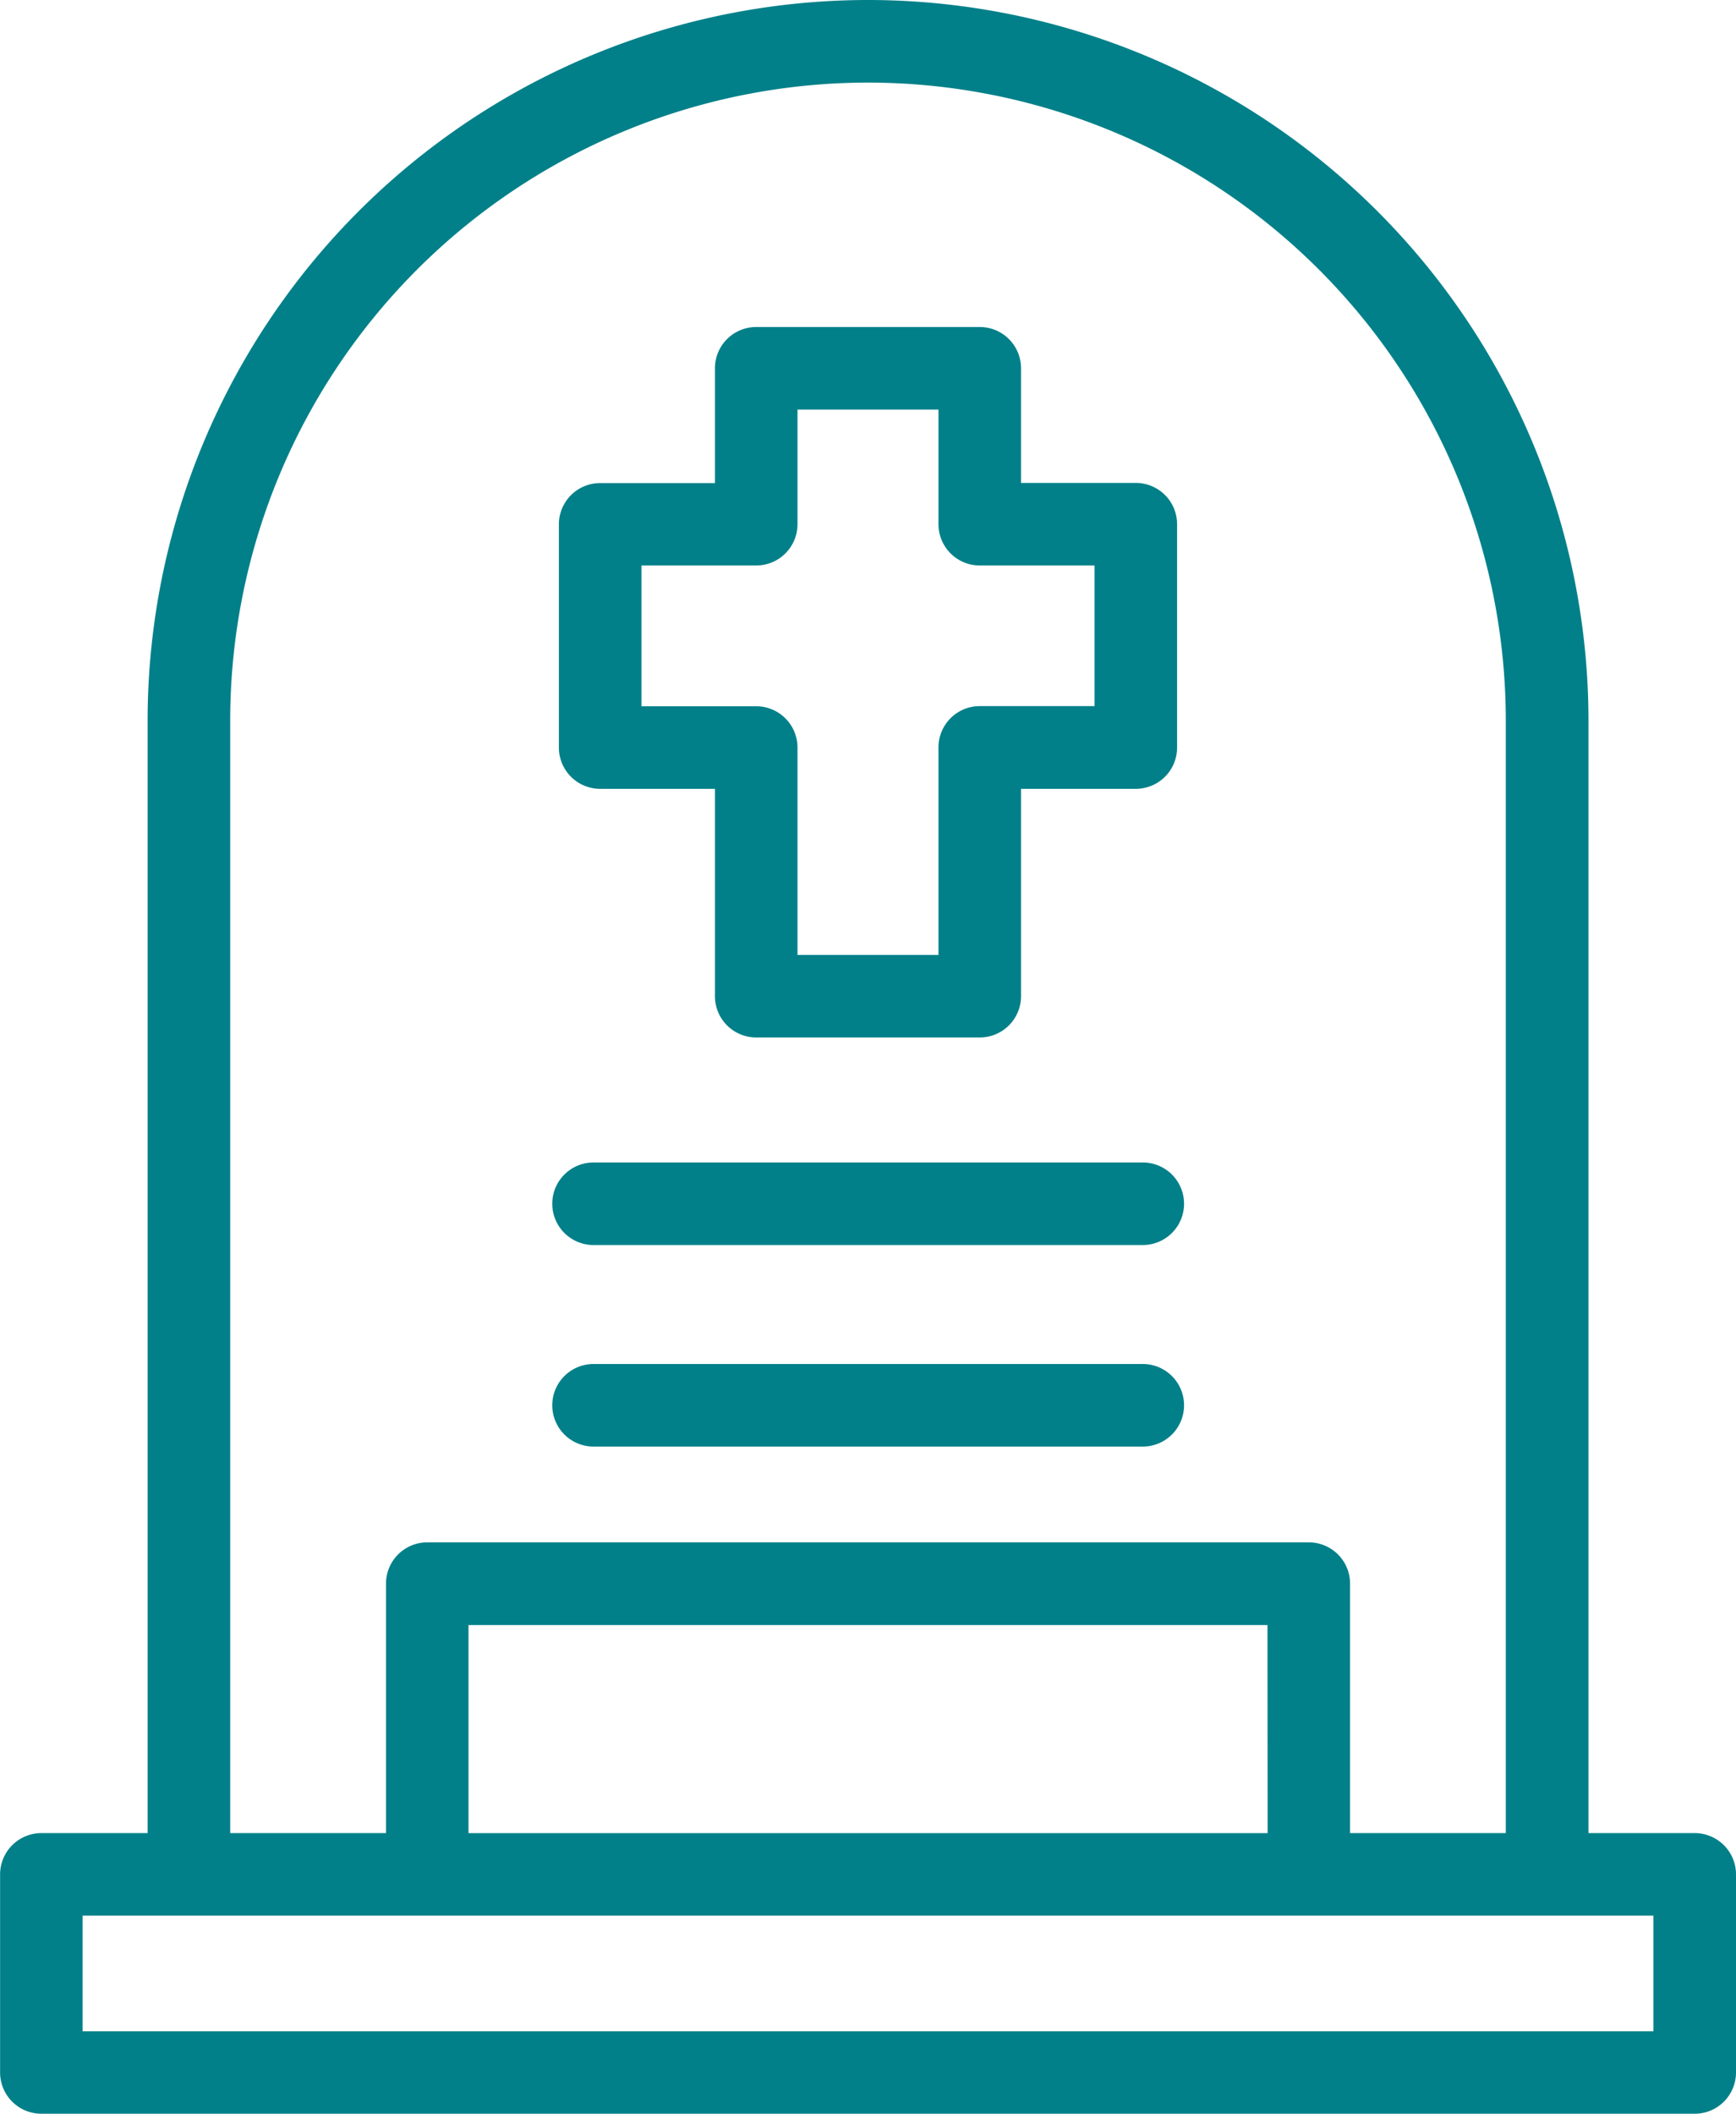
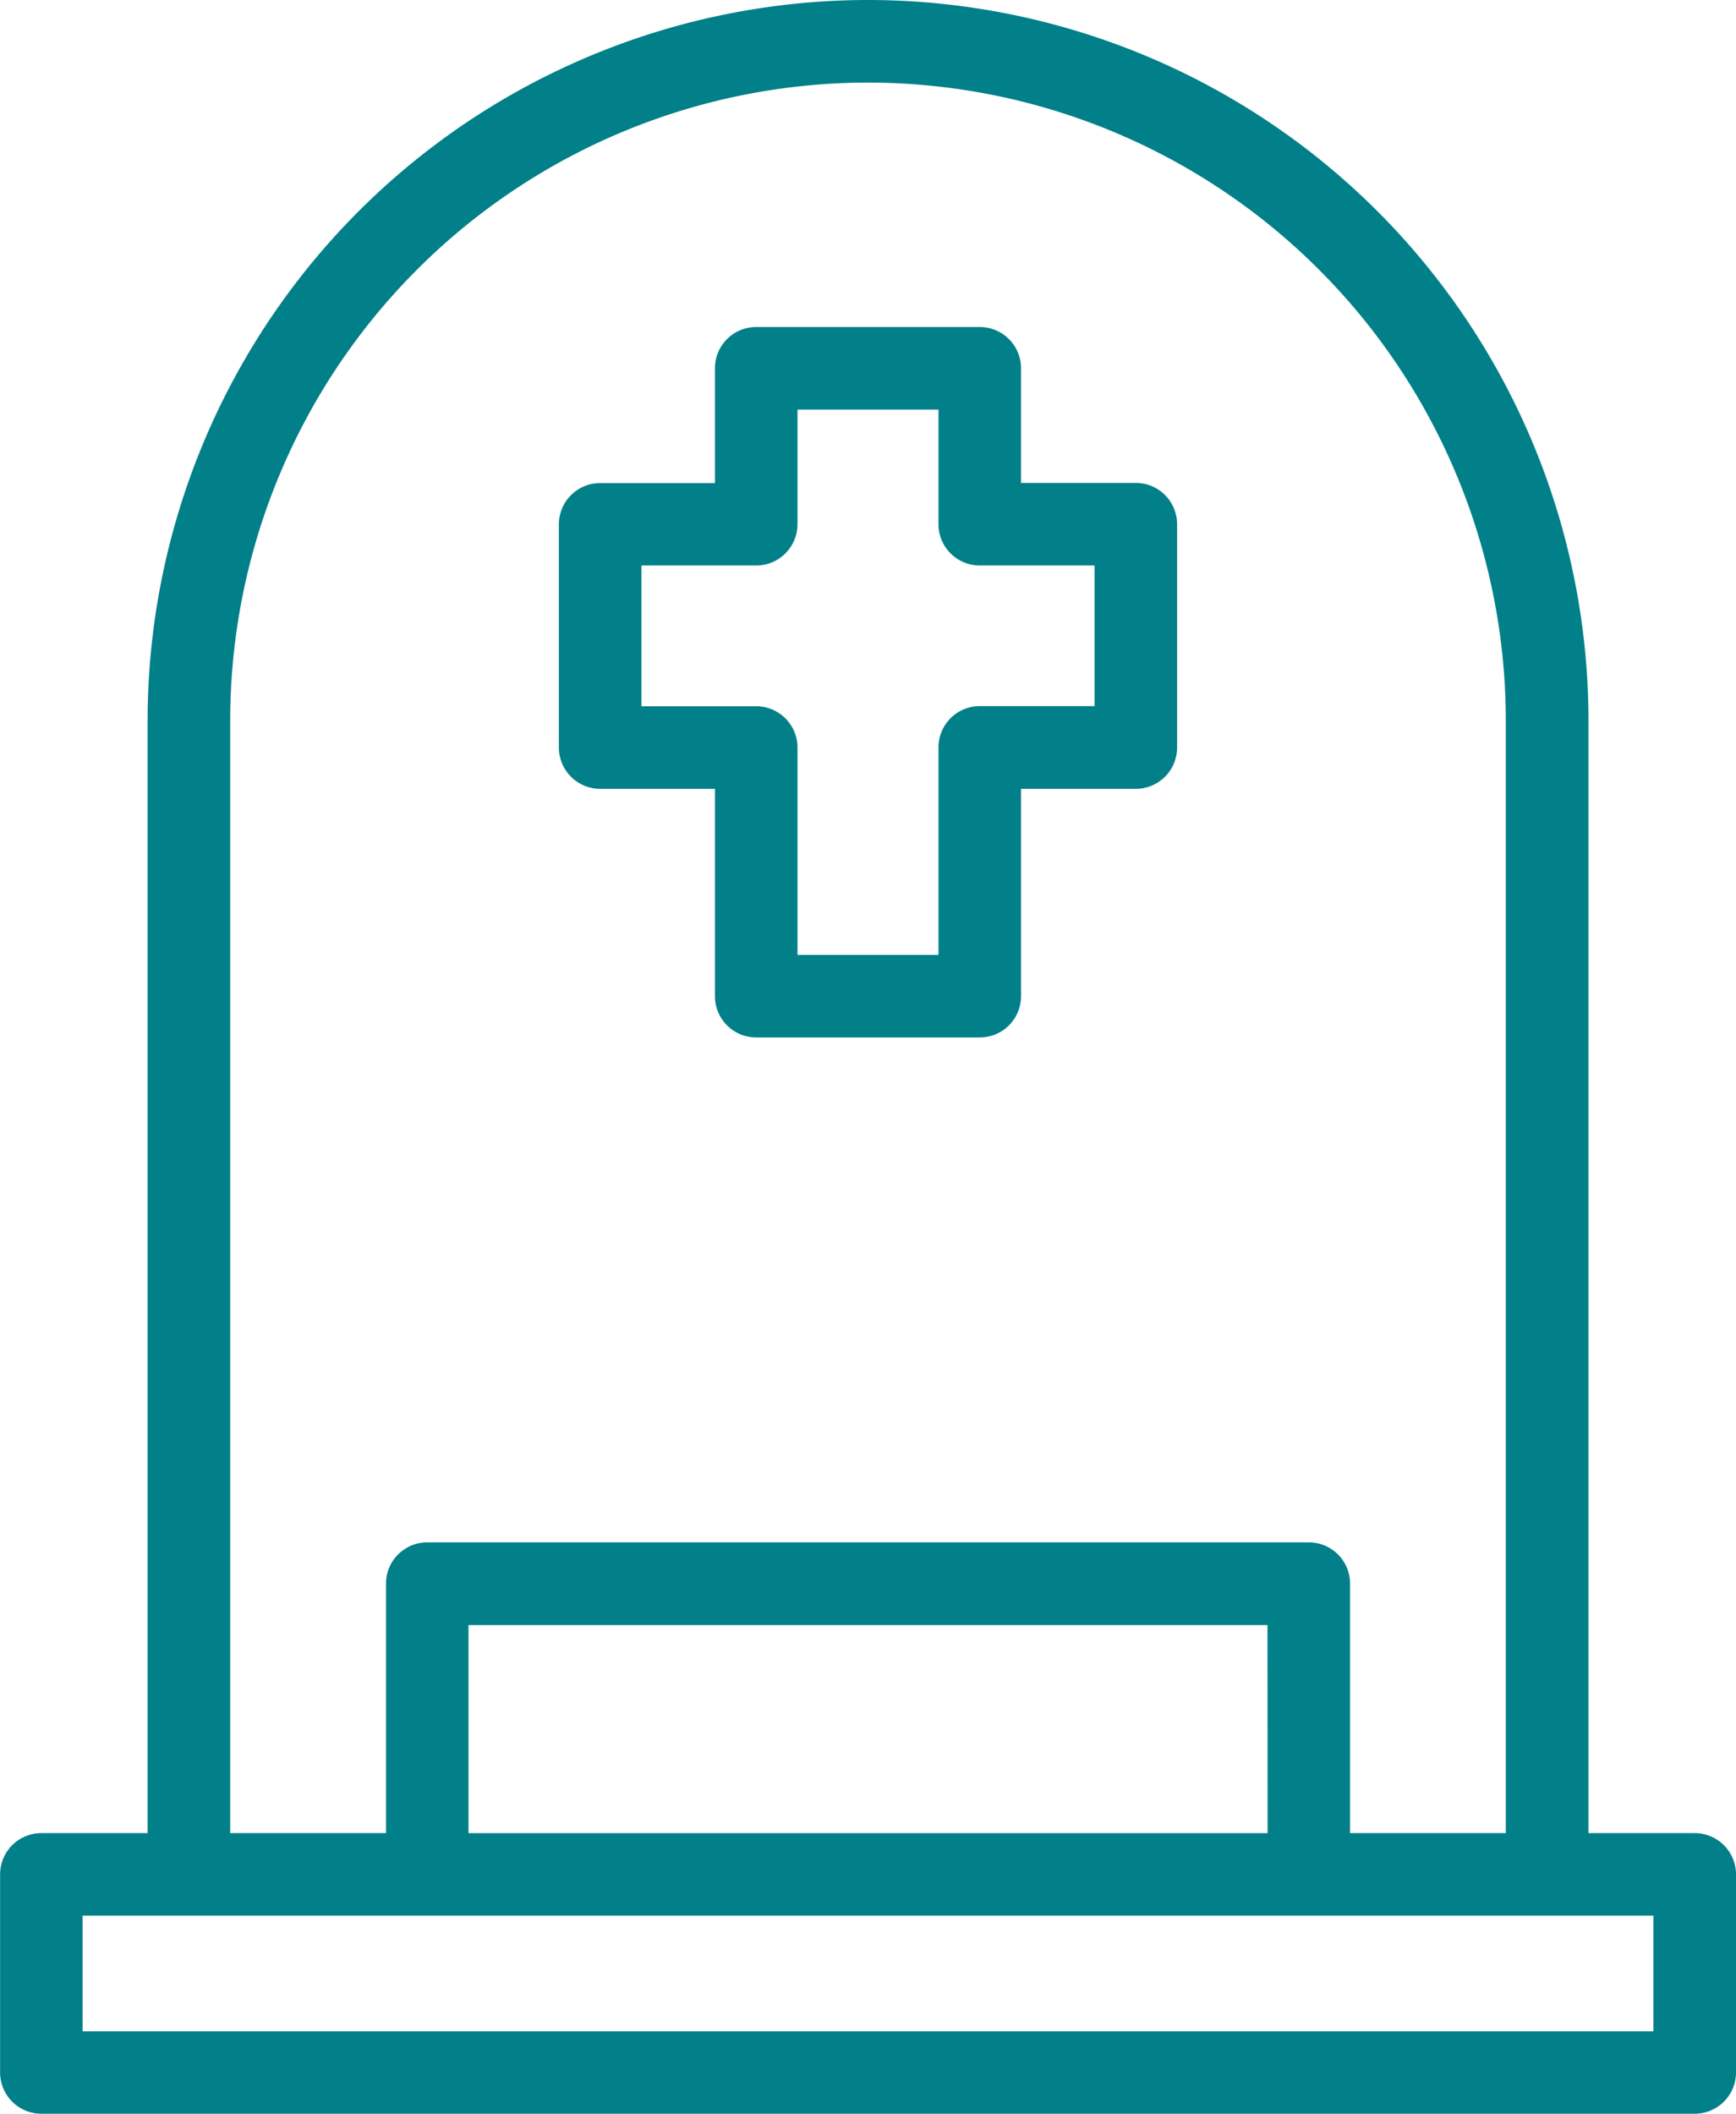
<svg xmlns="http://www.w3.org/2000/svg" id="cemiterio" width="55.557" height="67.638" viewBox="0 0 55.557 67.638">
  <path id="Caminho_472" data-name="Caminho 472" d="M99.962,58.658h-3.4V23.043A23.069,23.069,0,0,0,73.516,0h-.023A23.069,23.069,0,0,0,50.45,23.043V58.658h-3.4a1.321,1.321,0,0,0-1.321,1.321v6.338a1.321,1.321,0,0,0,1.321,1.321H99.962a1.321,1.321,0,0,0,1.321-1.321V59.98A1.321,1.321,0,0,0,99.962,58.658ZM53.093,23.043a20.424,20.424,0,0,1,20.4-20.4h.023a20.424,20.424,0,0,1,20.4,20.4V58.658H88.932V50.675a1.321,1.321,0,0,0-1.321-1.321H59.4a1.321,1.321,0,0,0-1.321,1.321v7.983H53.093Zm33.2,35.616H60.719V52h25.57ZM98.641,65H48.368V61.3H98.641Z" transform="translate(-45.726 0)" fill="#018089" />
  <path id="Caminho_473" data-name="Caminho 473" d="M182.436,93.984h3.673v6.635a1.321,1.321,0,0,0,1.321,1.321h7.154a1.321,1.321,0,0,0,1.321-1.321V93.984h3.673a1.321,1.321,0,0,0,1.321-1.321V85.516a1.321,1.321,0,0,0-1.321-1.321h-3.673V80.527a1.321,1.321,0,0,0-1.321-1.321h-7.154a1.321,1.321,0,0,0-1.321,1.321V84.2h-3.673a1.321,1.321,0,0,0-1.321,1.321v7.147A1.321,1.321,0,0,0,182.436,93.984Zm1.321-7.147h3.673a1.321,1.321,0,0,0,1.321-1.321V81.848h4.512v3.668a1.321,1.321,0,0,0,1.321,1.321h3.674v4.5h-3.674a1.321,1.321,0,0,0-1.321,1.321V99.3h-4.512V92.663a1.321,1.321,0,0,0-1.321-1.321h-3.673Z" transform="translate(-163.229 -68.742)" fill="#018089" />
-   <path id="Caminho_474" data-name="Caminho 474" d="M180.8,333h17.577a1.321,1.321,0,0,0,0-2.642H180.8a1.321,1.321,0,0,0,0,2.642Z" transform="translate(-161.805 -286.711)" fill="#018089" />
-   <path id="Caminho_475" data-name="Caminho 475" d="M180.8,284.216h17.577a1.321,1.321,0,1,0,0-2.642H180.8a1.321,1.321,0,1,0,0,2.642Z" transform="translate(-161.805 -244.376)" fill="#018089" />
</svg>